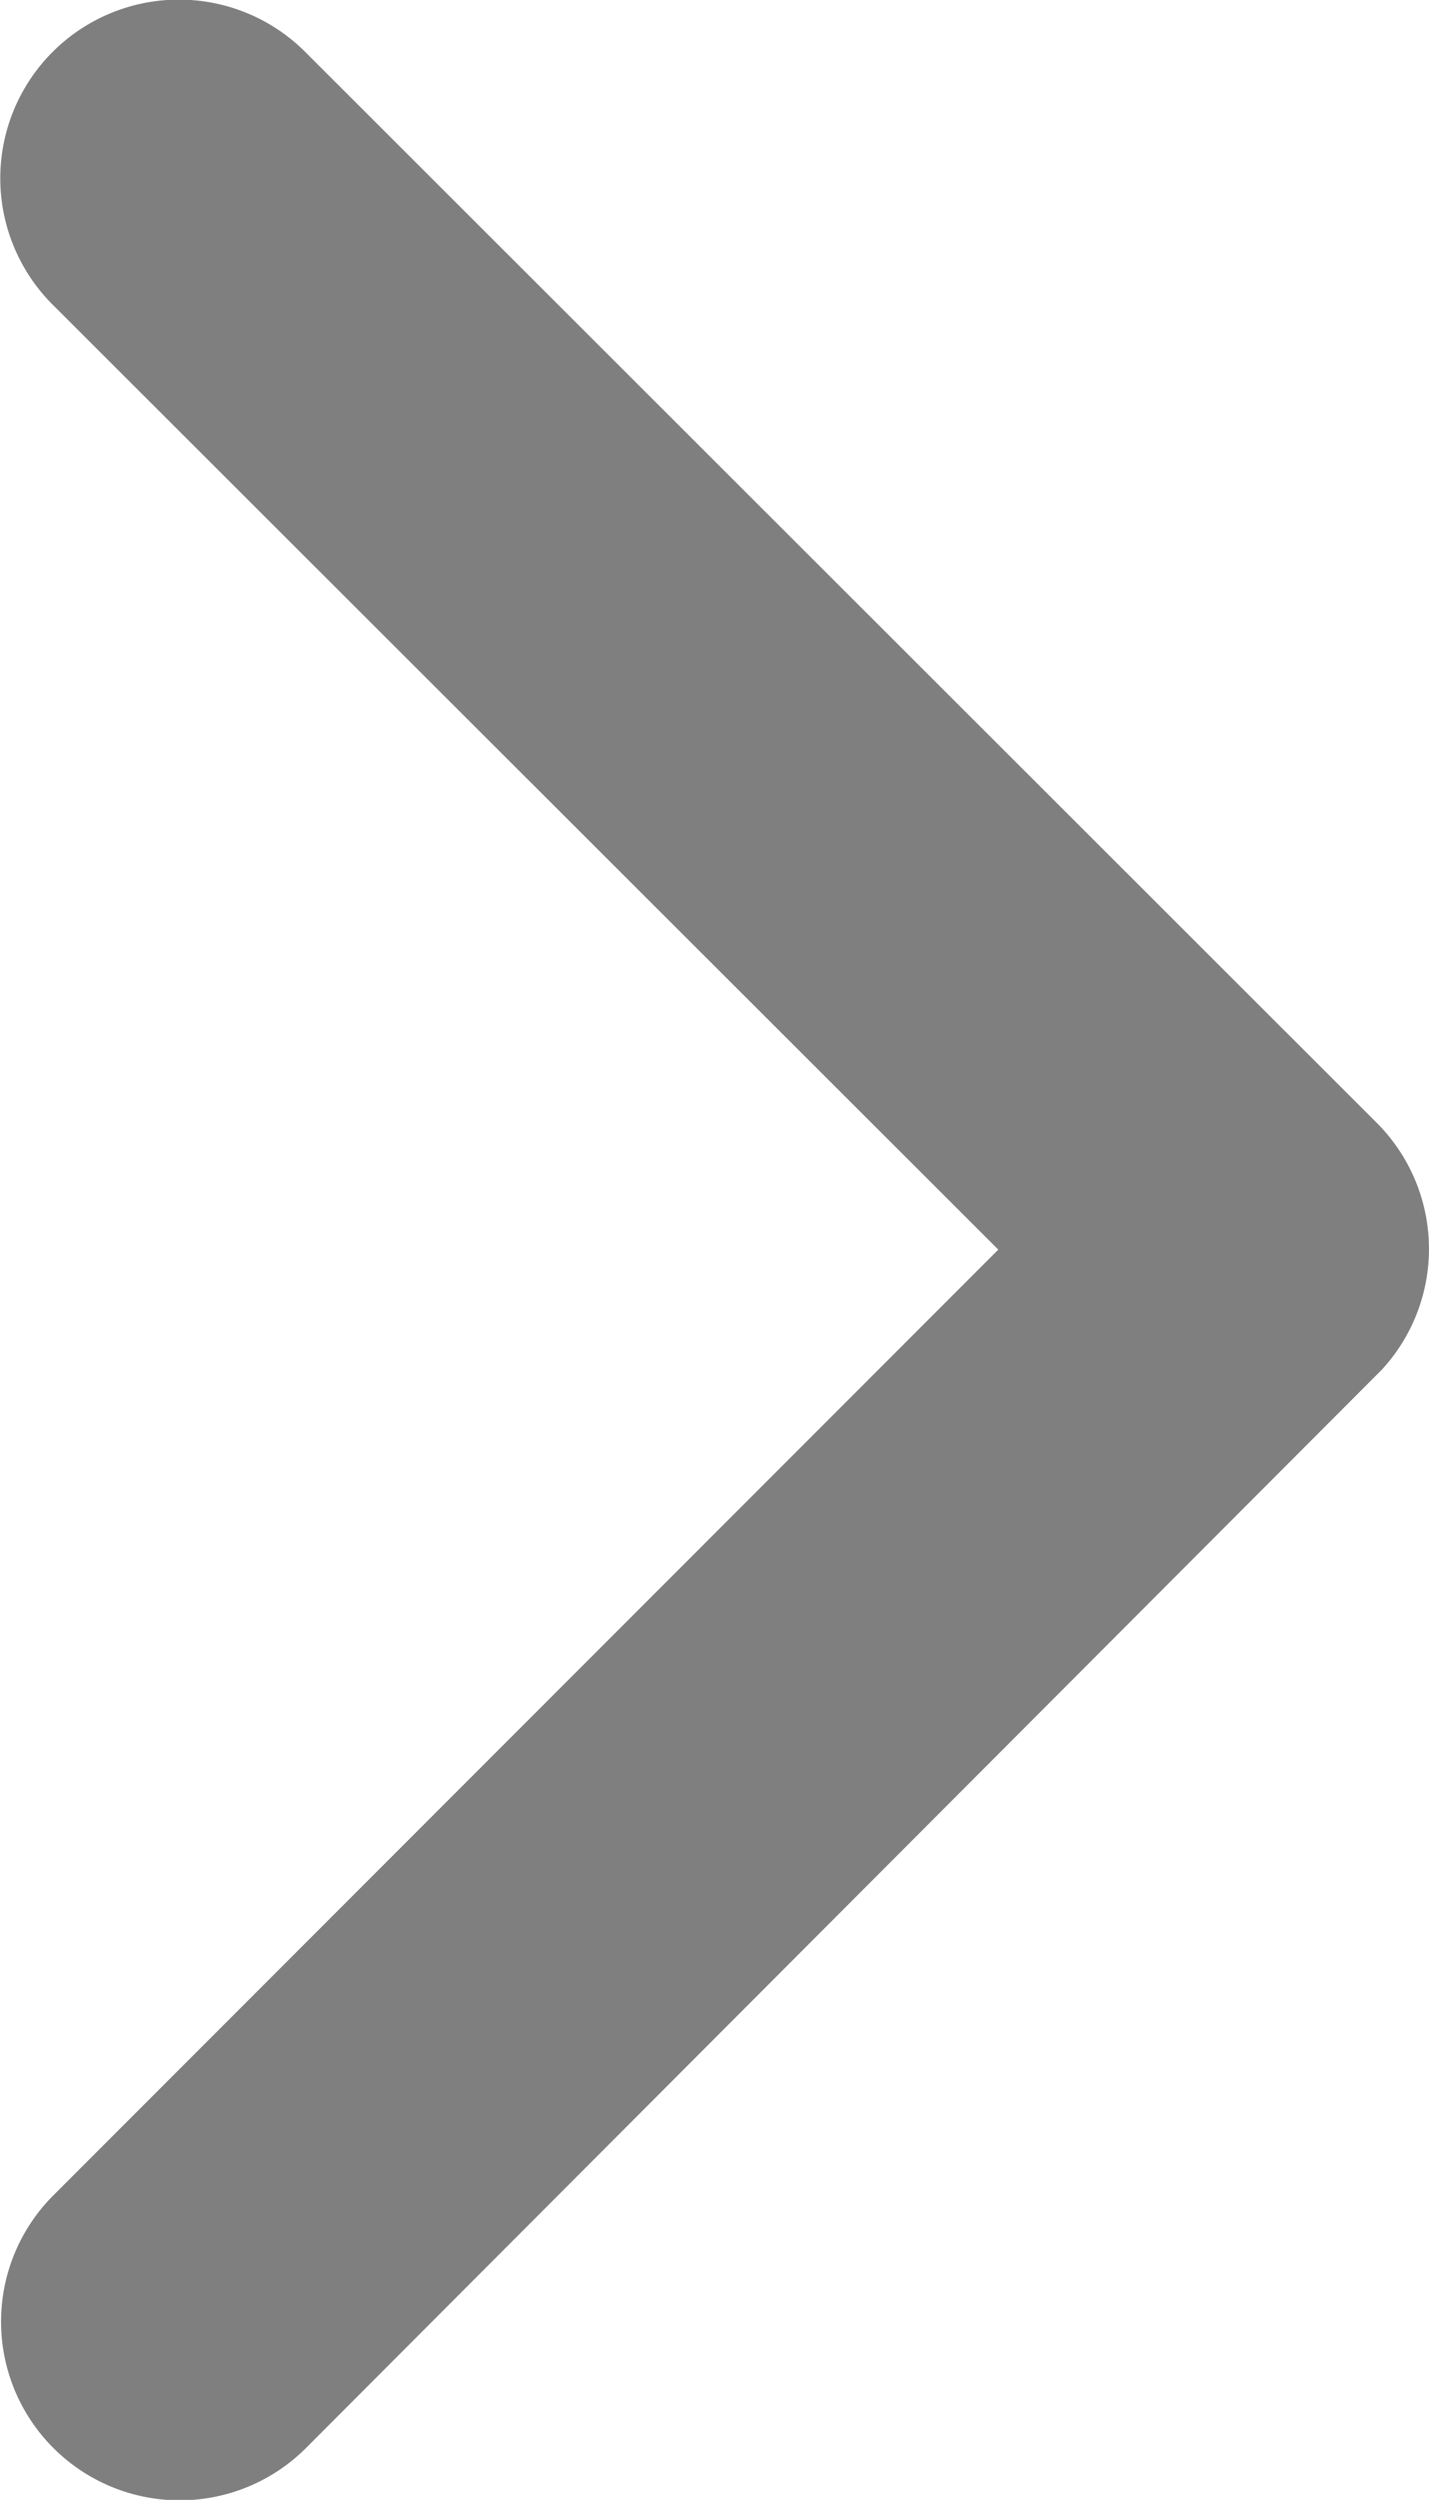
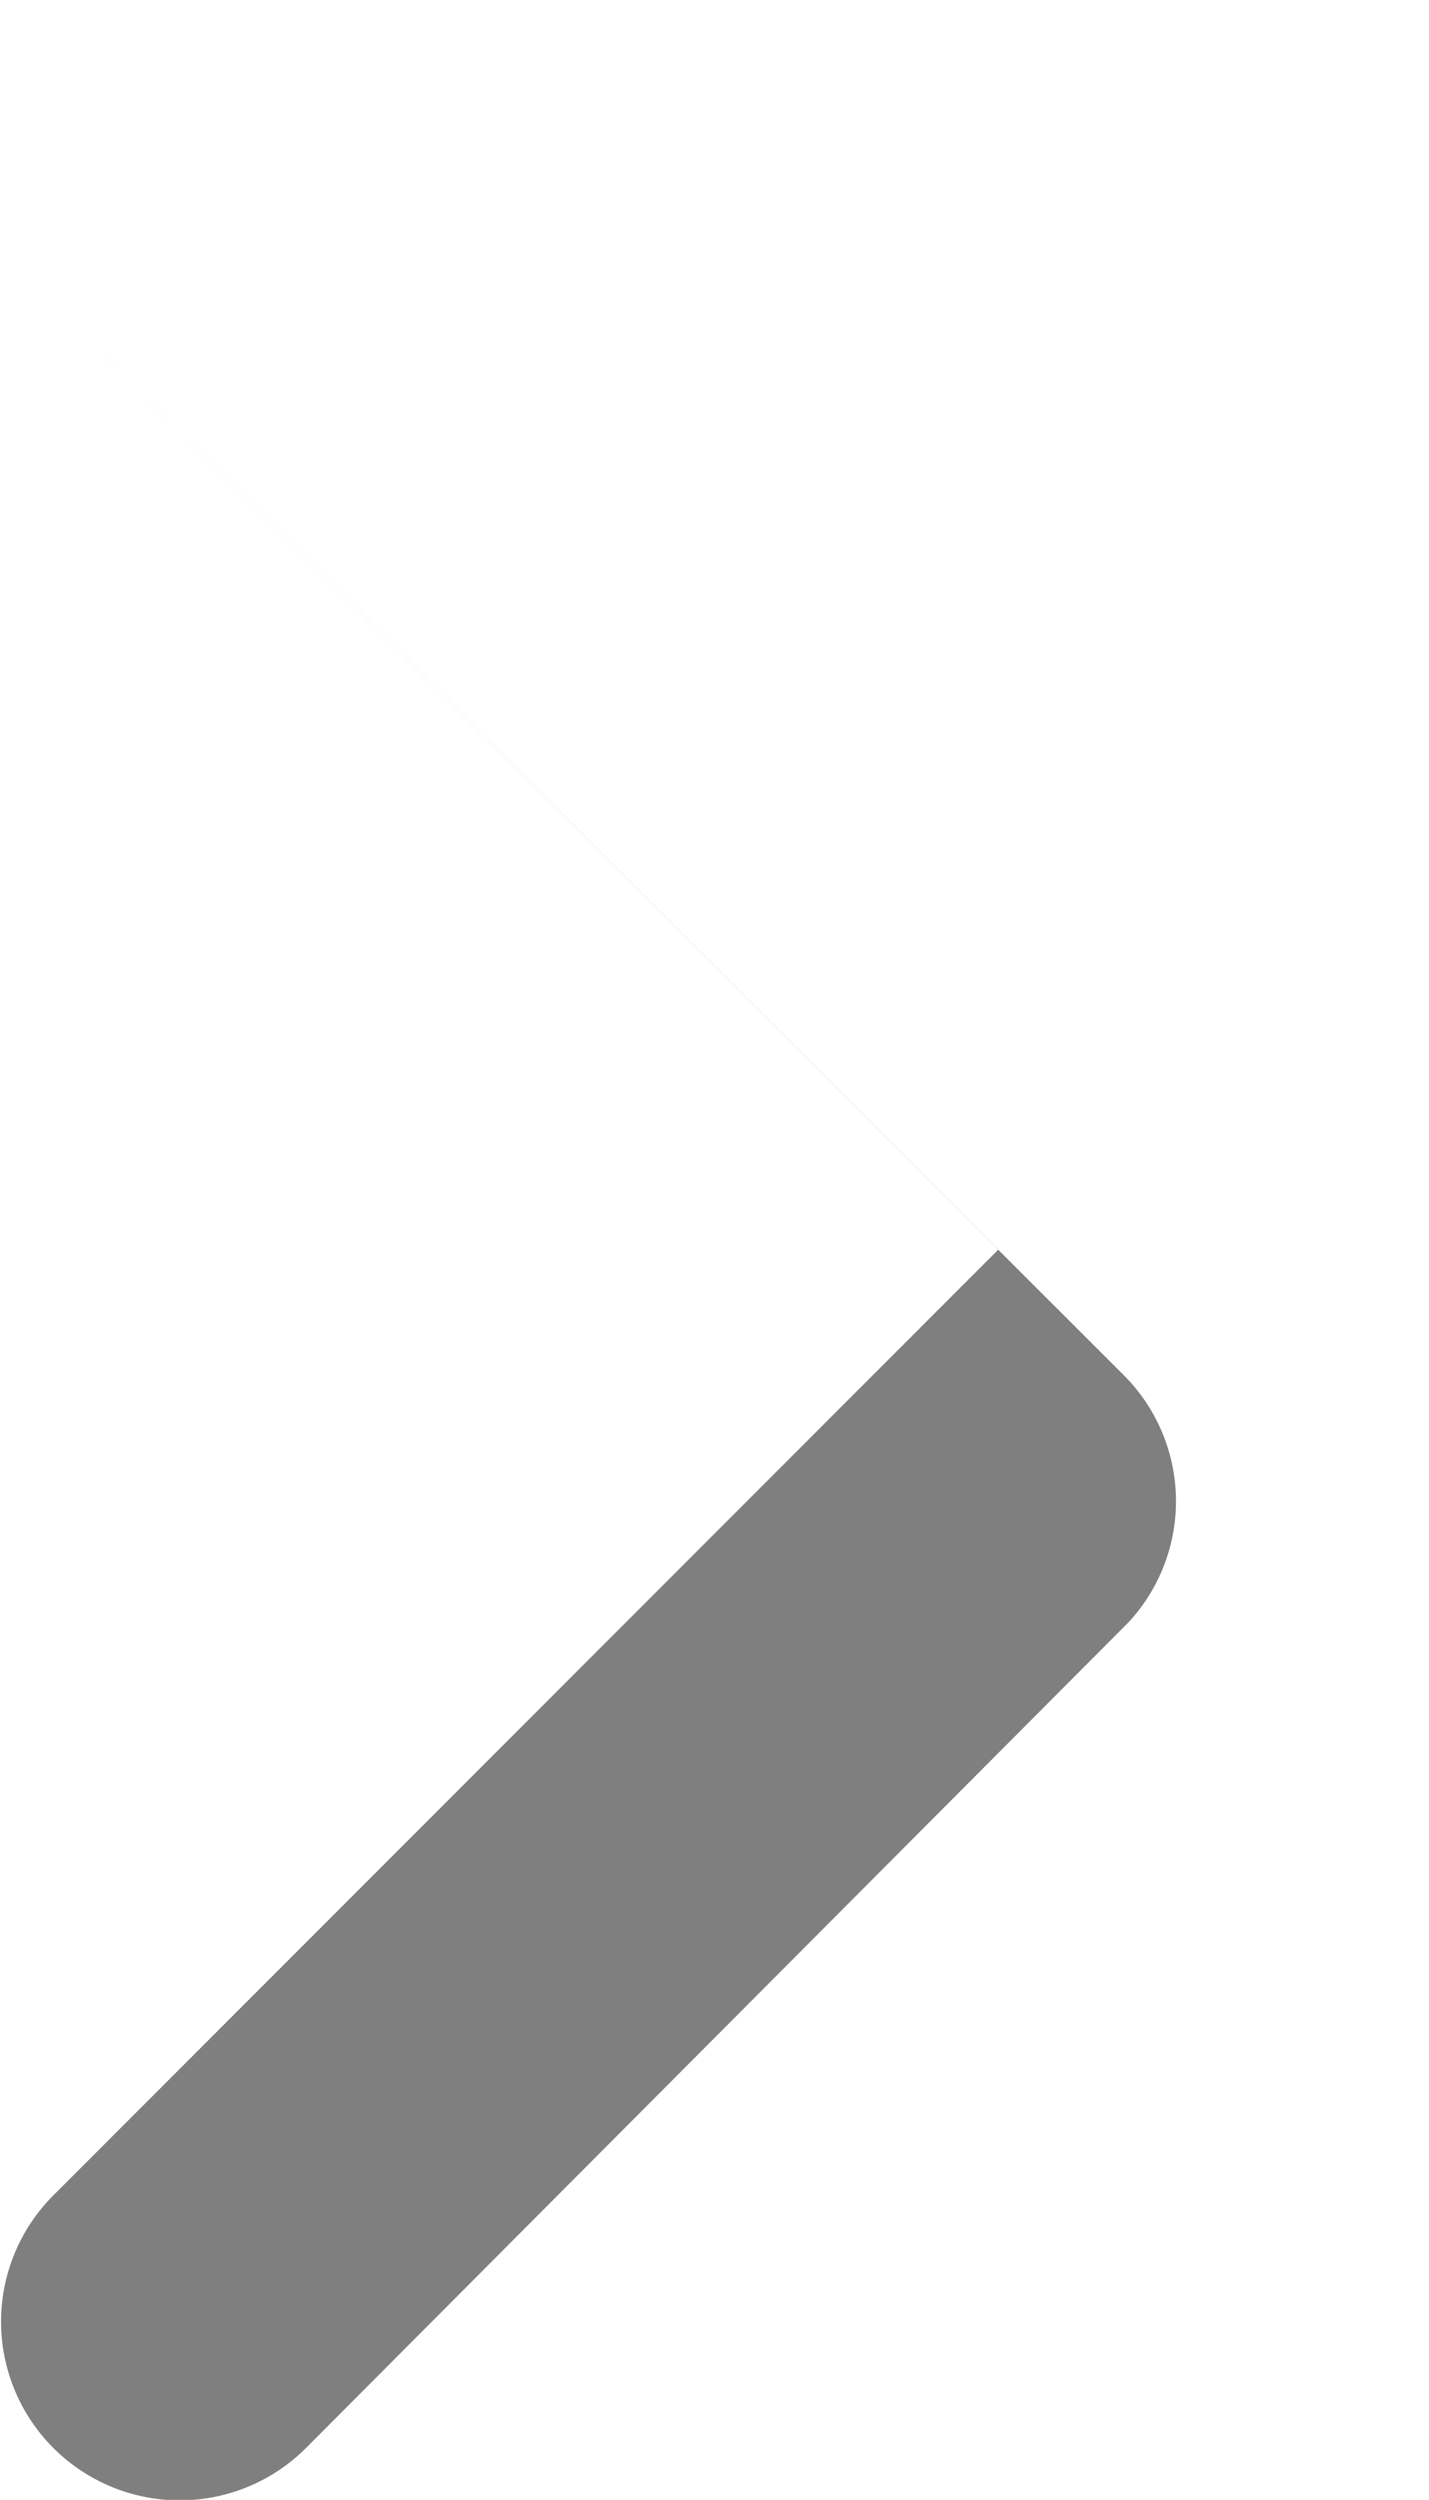
<svg xmlns="http://www.w3.org/2000/svg" width="23.689" height="41.435" viewBox="0 0 23.689 41.435">
  <g id="Icon_ionic-ios-arrow-back" data-name="Icon ionic-ios-arrow-back" transform="translate(0 0)">
-     <path id="Icon_ionic-ios-arrow-back-2" data-name="Icon ionic-ios-arrow-back" d="M27.8,26.906,12.12,11.24a2.961,2.961,0,1,1,4.194-4.182l17.763,17.75a2.955,2.955,0,0,1,.086,4.083L16.327,46.766a2.961,2.961,0,0,1-4.194-4.182Z" transform="translate(-11.251 -6.194)" opacity="0.5" />
+     <path id="Icon_ionic-ios-arrow-back-2" data-name="Icon ionic-ios-arrow-back" d="M27.8,26.906,12.12,11.24l17.763,17.75a2.955,2.955,0,0,1,.086,4.083L16.327,46.766a2.961,2.961,0,0,1-4.194-4.182Z" transform="translate(-11.251 -6.194)" opacity="0.5" />
  </g>
</svg>